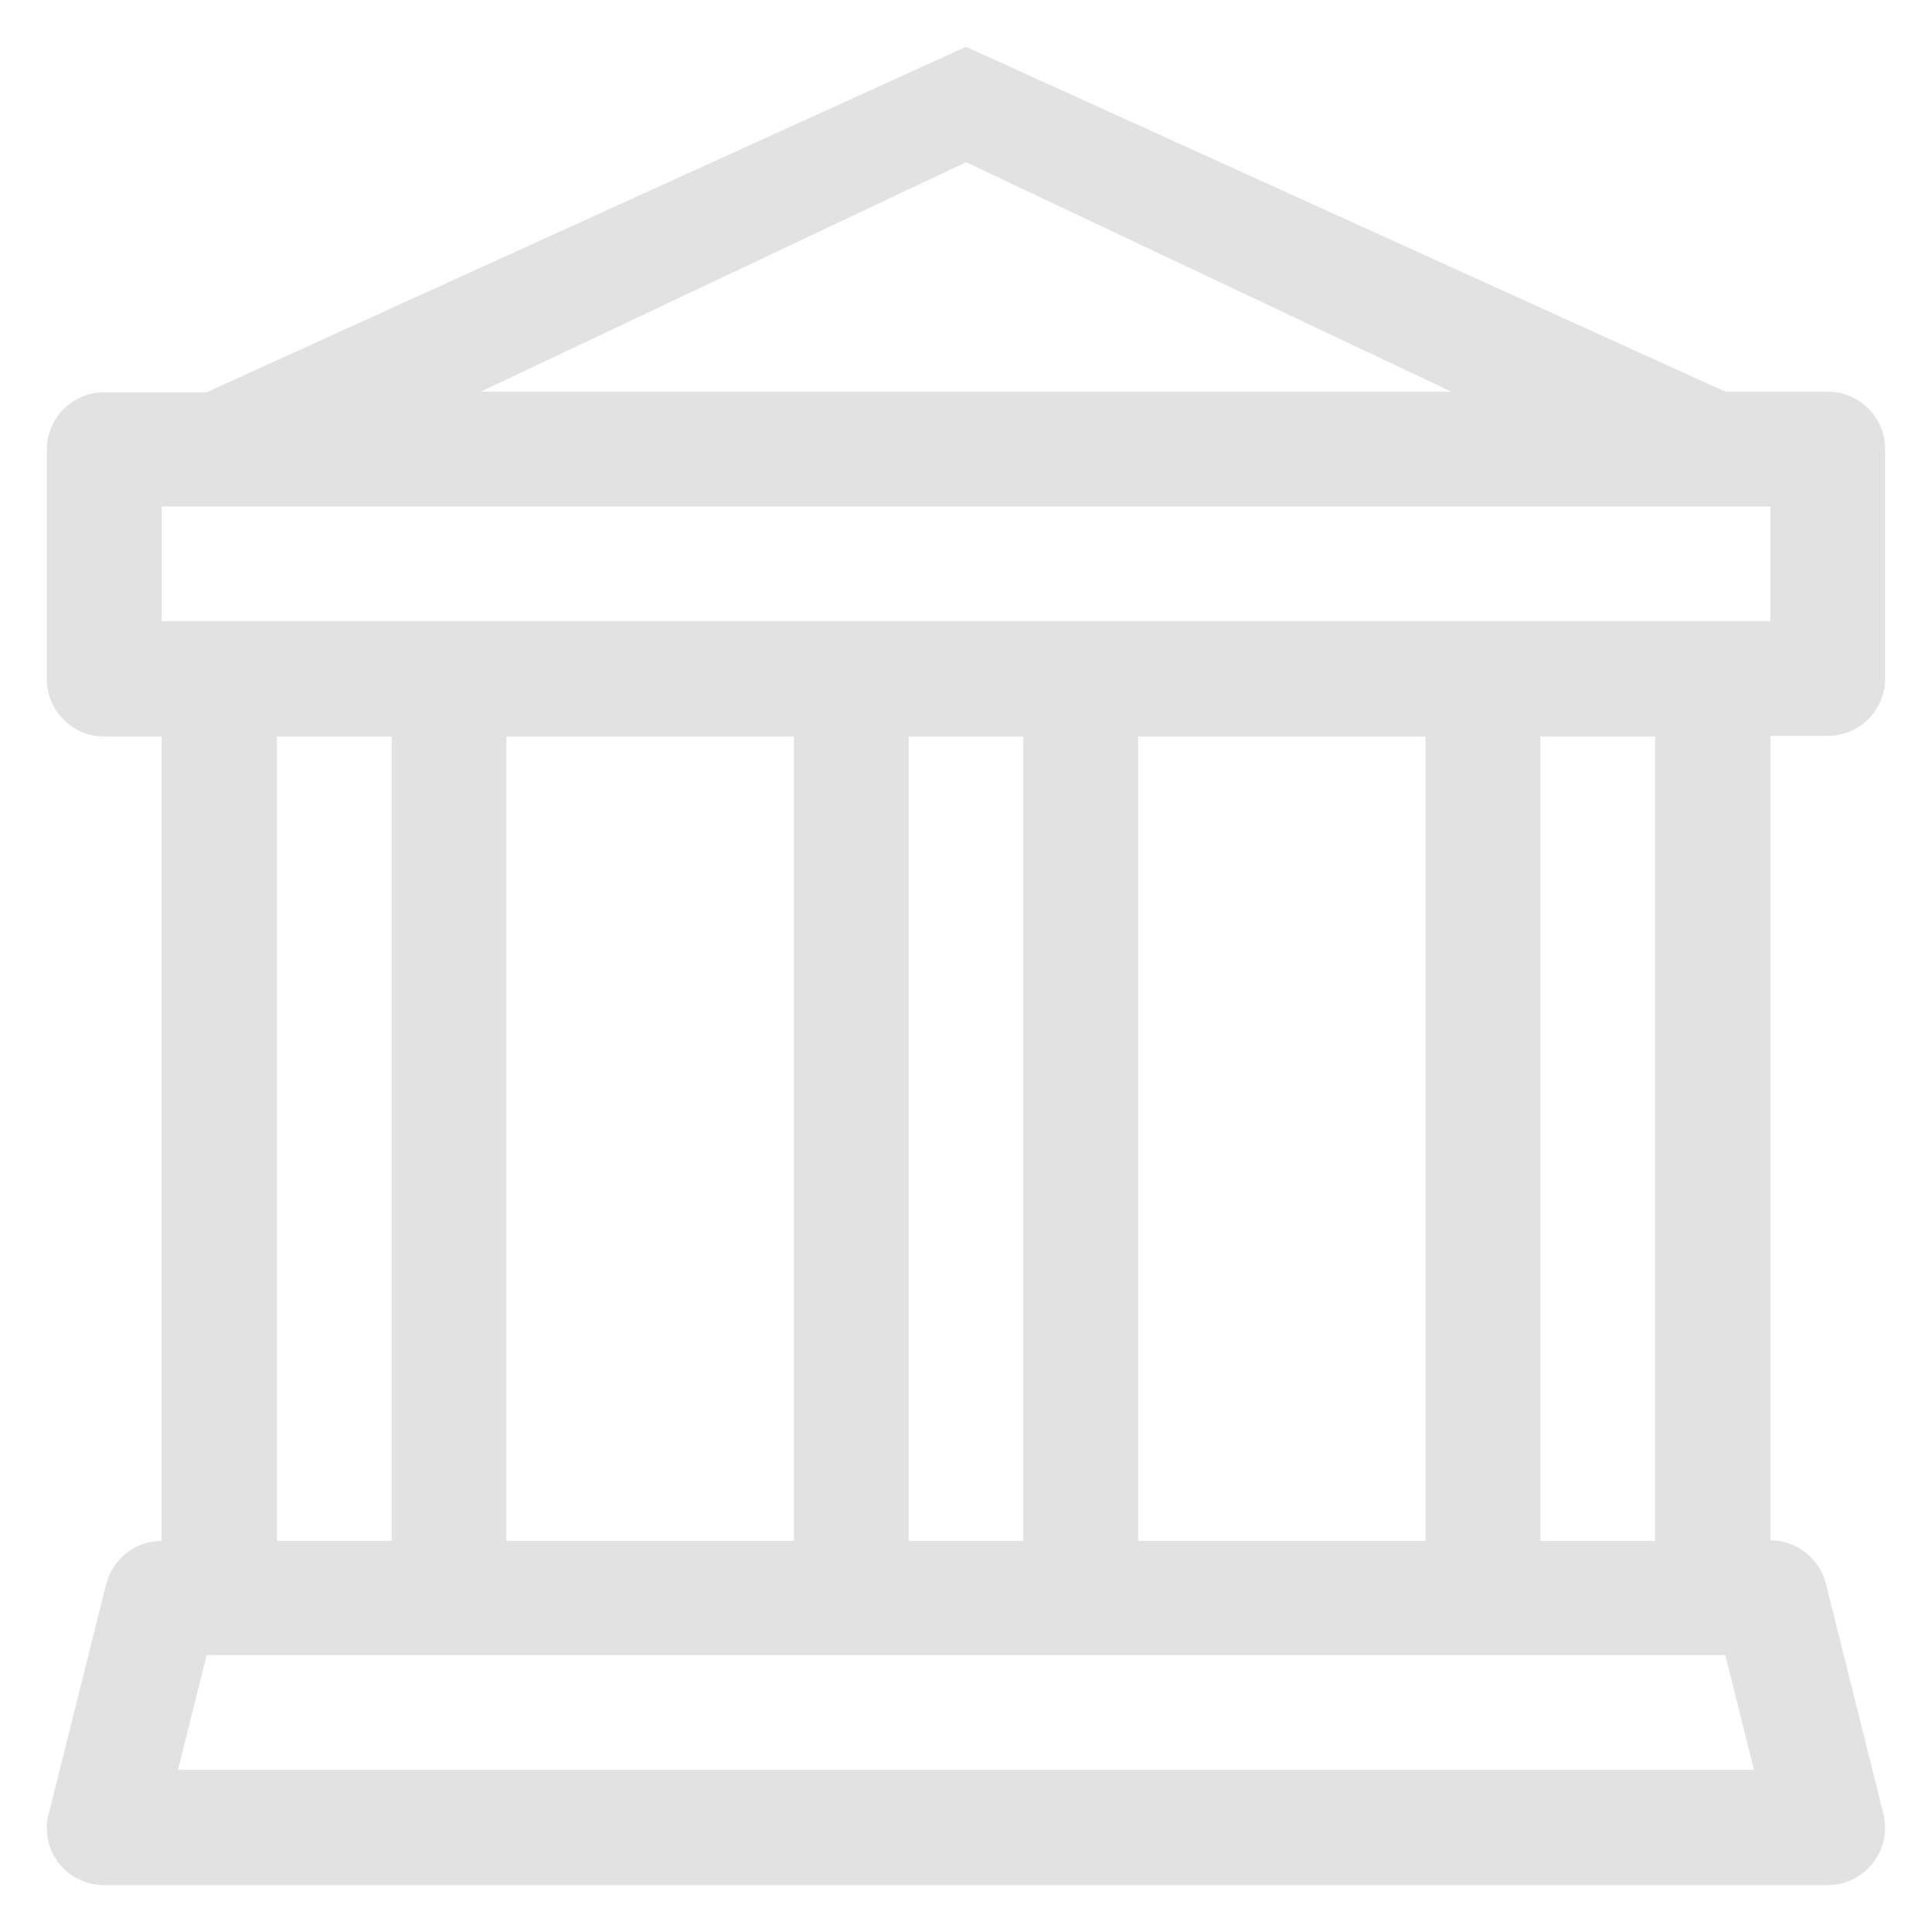
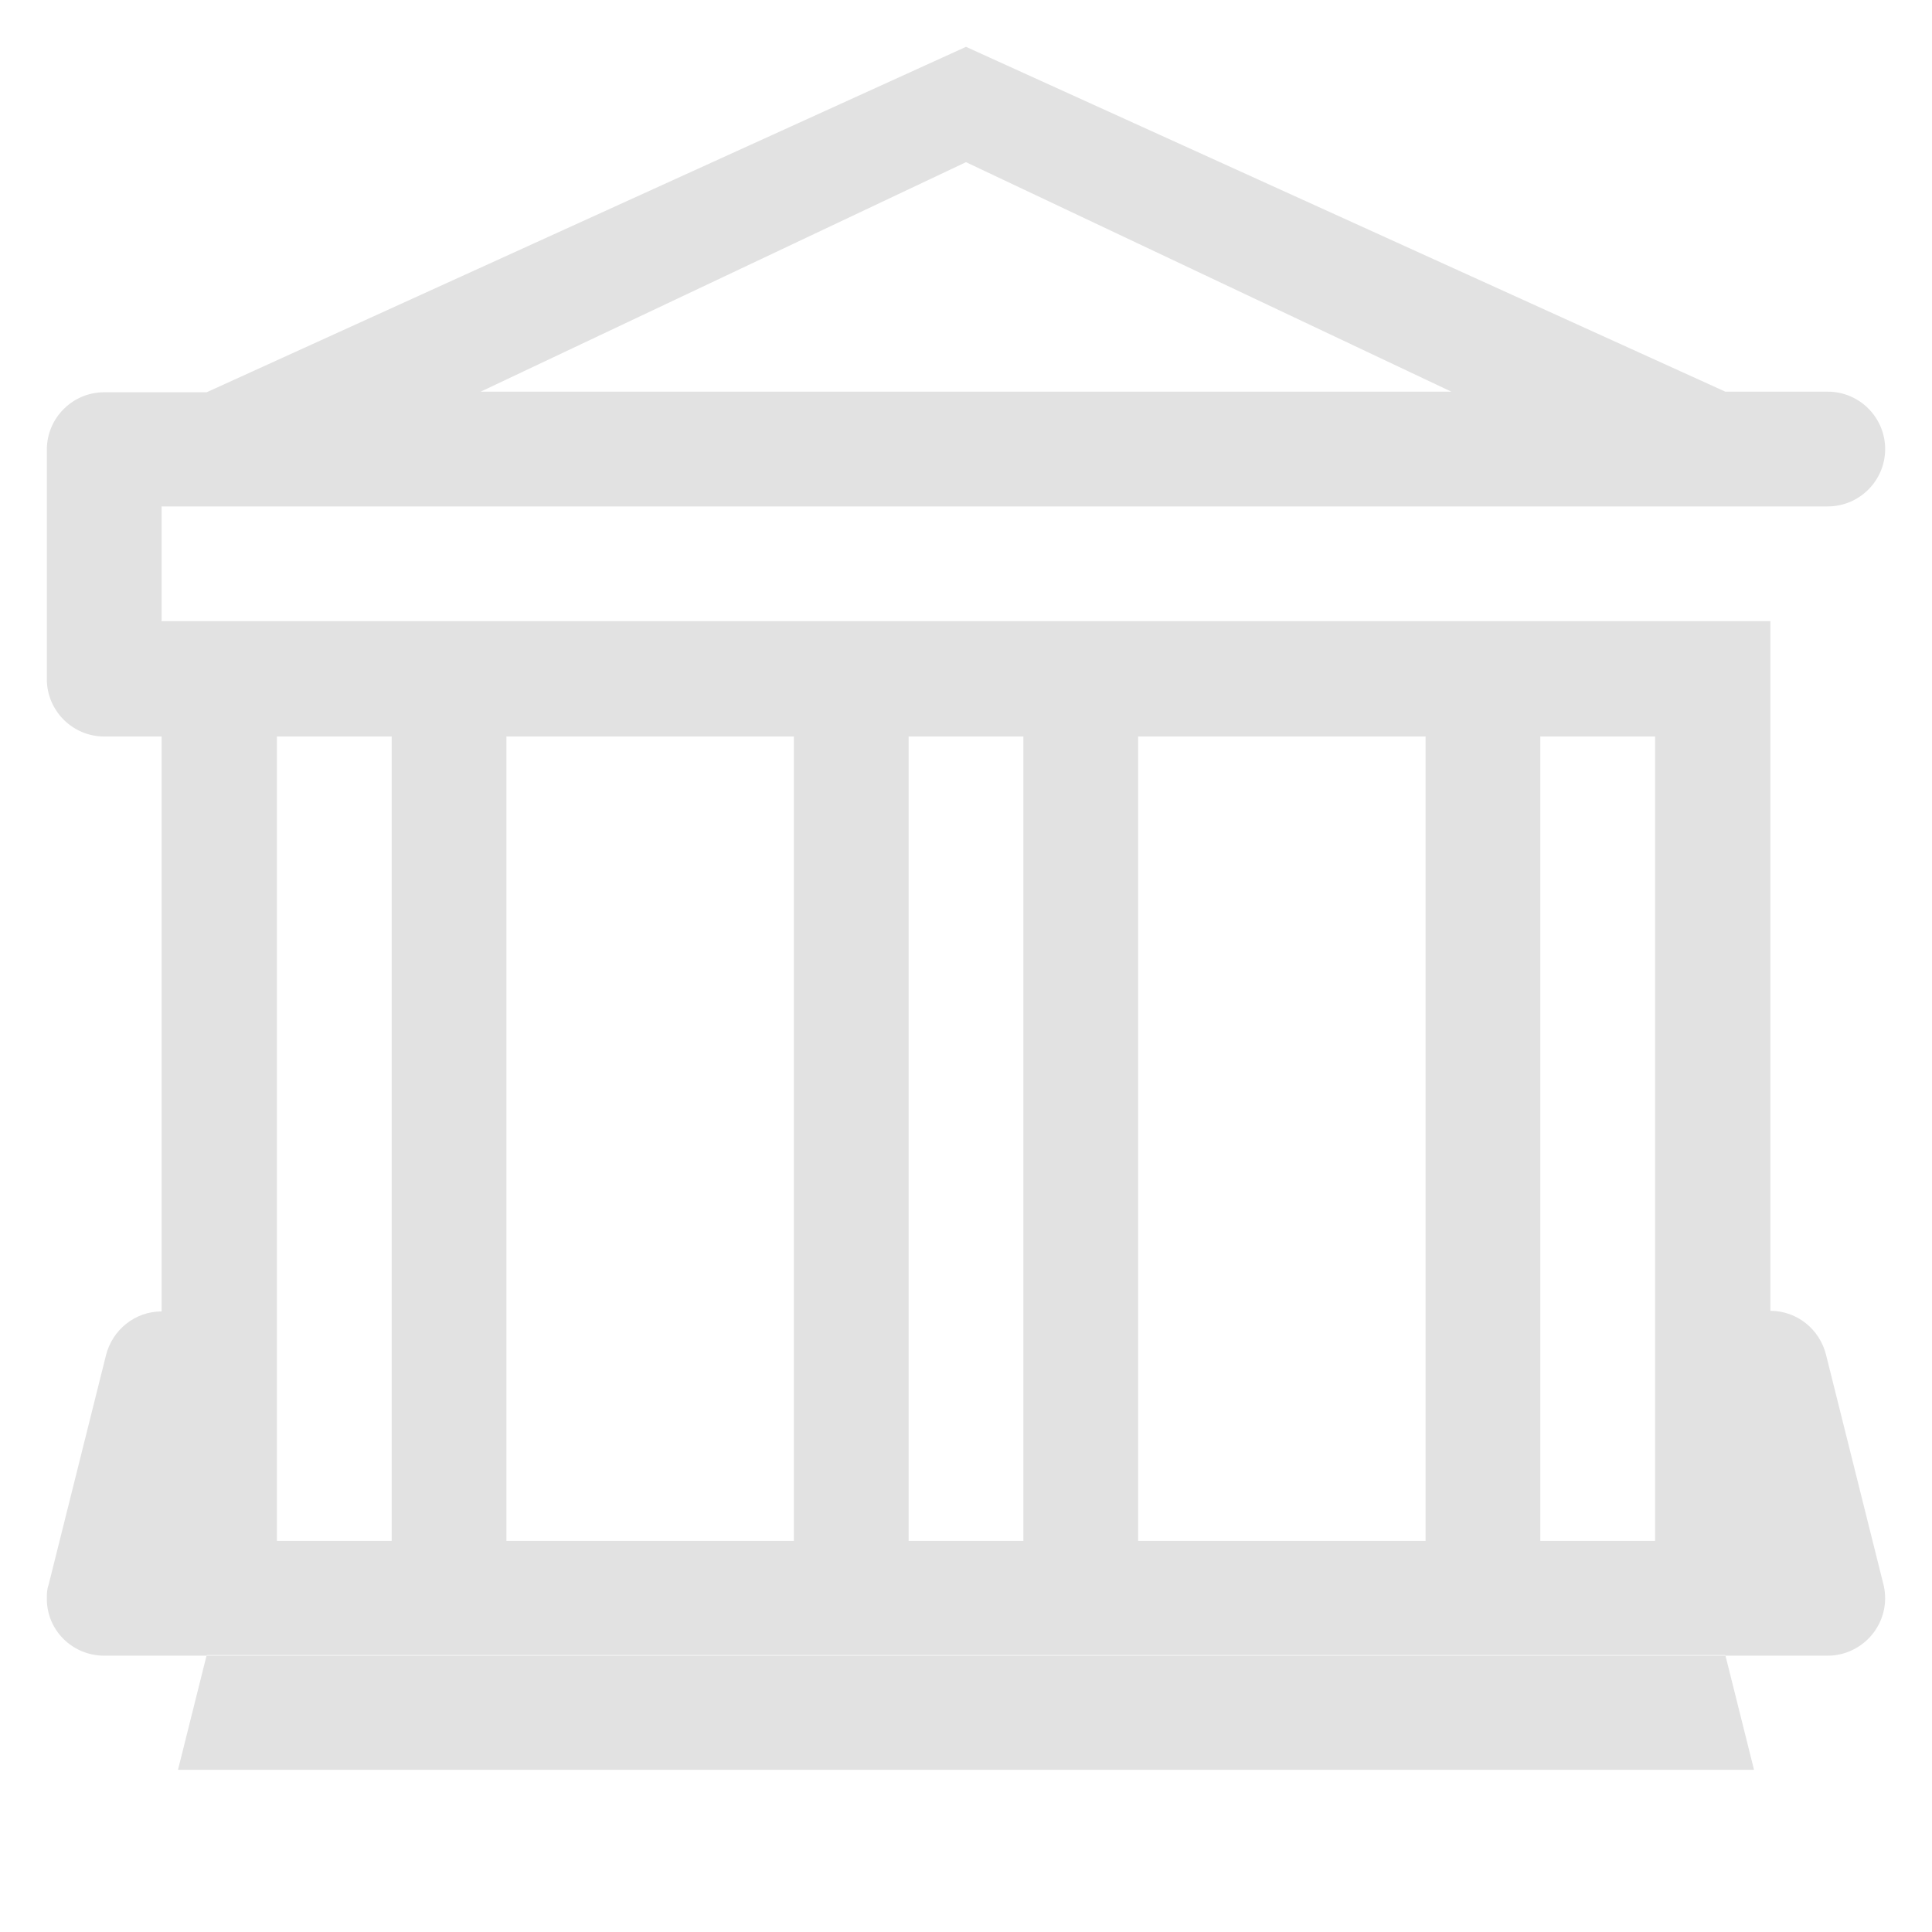
<svg xmlns="http://www.w3.org/2000/svg" id="Capa_1" version="1.1" viewBox="0 0 330 330">
  <defs>
    <style> .st0 { fill: #e2e2e2; } </style>
  </defs>
-   <path class="st0" d="M165,8l129.7,58.9h17.5c5.4,0,9.8,4.4,9.8,9.8v39.2c0,5.4-4.4,9.8-9.8,9.8h-9.8v137.4c4.5,0,8.4,3.1,9.5,7.5l9.8,39.2c1.3,5.2-1.8,10.5-7.1,11.9-.8.2-1.6.3-2.4.3H17.8c-5.4,0-9.8-4.3-9.8-9.7,0-.8,0-1.6.3-2.4l9.8-39.2c1.1-4.4,5-7.5,9.5-7.5V125.8h-9.8c-5.4,0-9.8-4.4-9.8-9.8v-39.2c0-5.4,4.4-9.8,9.8-9.8h17.5L165,8ZM82.1,66.9h165.8l-82.9-39.2-82.9,39.2ZM47.3,125.8v137.4h19.6V125.8h-19.6ZM86.5,125.8v137.4h49.1V125.8h-49.1ZM155.2,125.8v137.4h19.6V125.8h-19.6ZM194.4,125.8v137.4h49.1V125.8h-49.1ZM263.1,125.8v137.4h19.6V125.8h-19.6ZM302.4,106.1v-19.6H27.6v19.6h274.7ZM294.7,282.7H35.3l-4.9,19.6h269.2l-4.9-19.6Z" />
+   <path class="st0" d="M165,8l129.7,58.9h17.5c5.4,0,9.8,4.4,9.8,9.8c0,5.4-4.4,9.8-9.8,9.8h-9.8v137.4c4.5,0,8.4,3.1,9.5,7.5l9.8,39.2c1.3,5.2-1.8,10.5-7.1,11.9-.8.2-1.6.3-2.4.3H17.8c-5.4,0-9.8-4.3-9.8-9.7,0-.8,0-1.6.3-2.4l9.8-39.2c1.1-4.4,5-7.5,9.5-7.5V125.8h-9.8c-5.4,0-9.8-4.4-9.8-9.8v-39.2c0-5.4,4.4-9.8,9.8-9.8h17.5L165,8ZM82.1,66.9h165.8l-82.9-39.2-82.9,39.2ZM47.3,125.8v137.4h19.6V125.8h-19.6ZM86.5,125.8v137.4h49.1V125.8h-49.1ZM155.2,125.8v137.4h19.6V125.8h-19.6ZM194.4,125.8v137.4h49.1V125.8h-49.1ZM263.1,125.8v137.4h19.6V125.8h-19.6ZM302.4,106.1v-19.6H27.6v19.6h274.7ZM294.7,282.7H35.3l-4.9,19.6h269.2l-4.9-19.6Z" />
</svg>